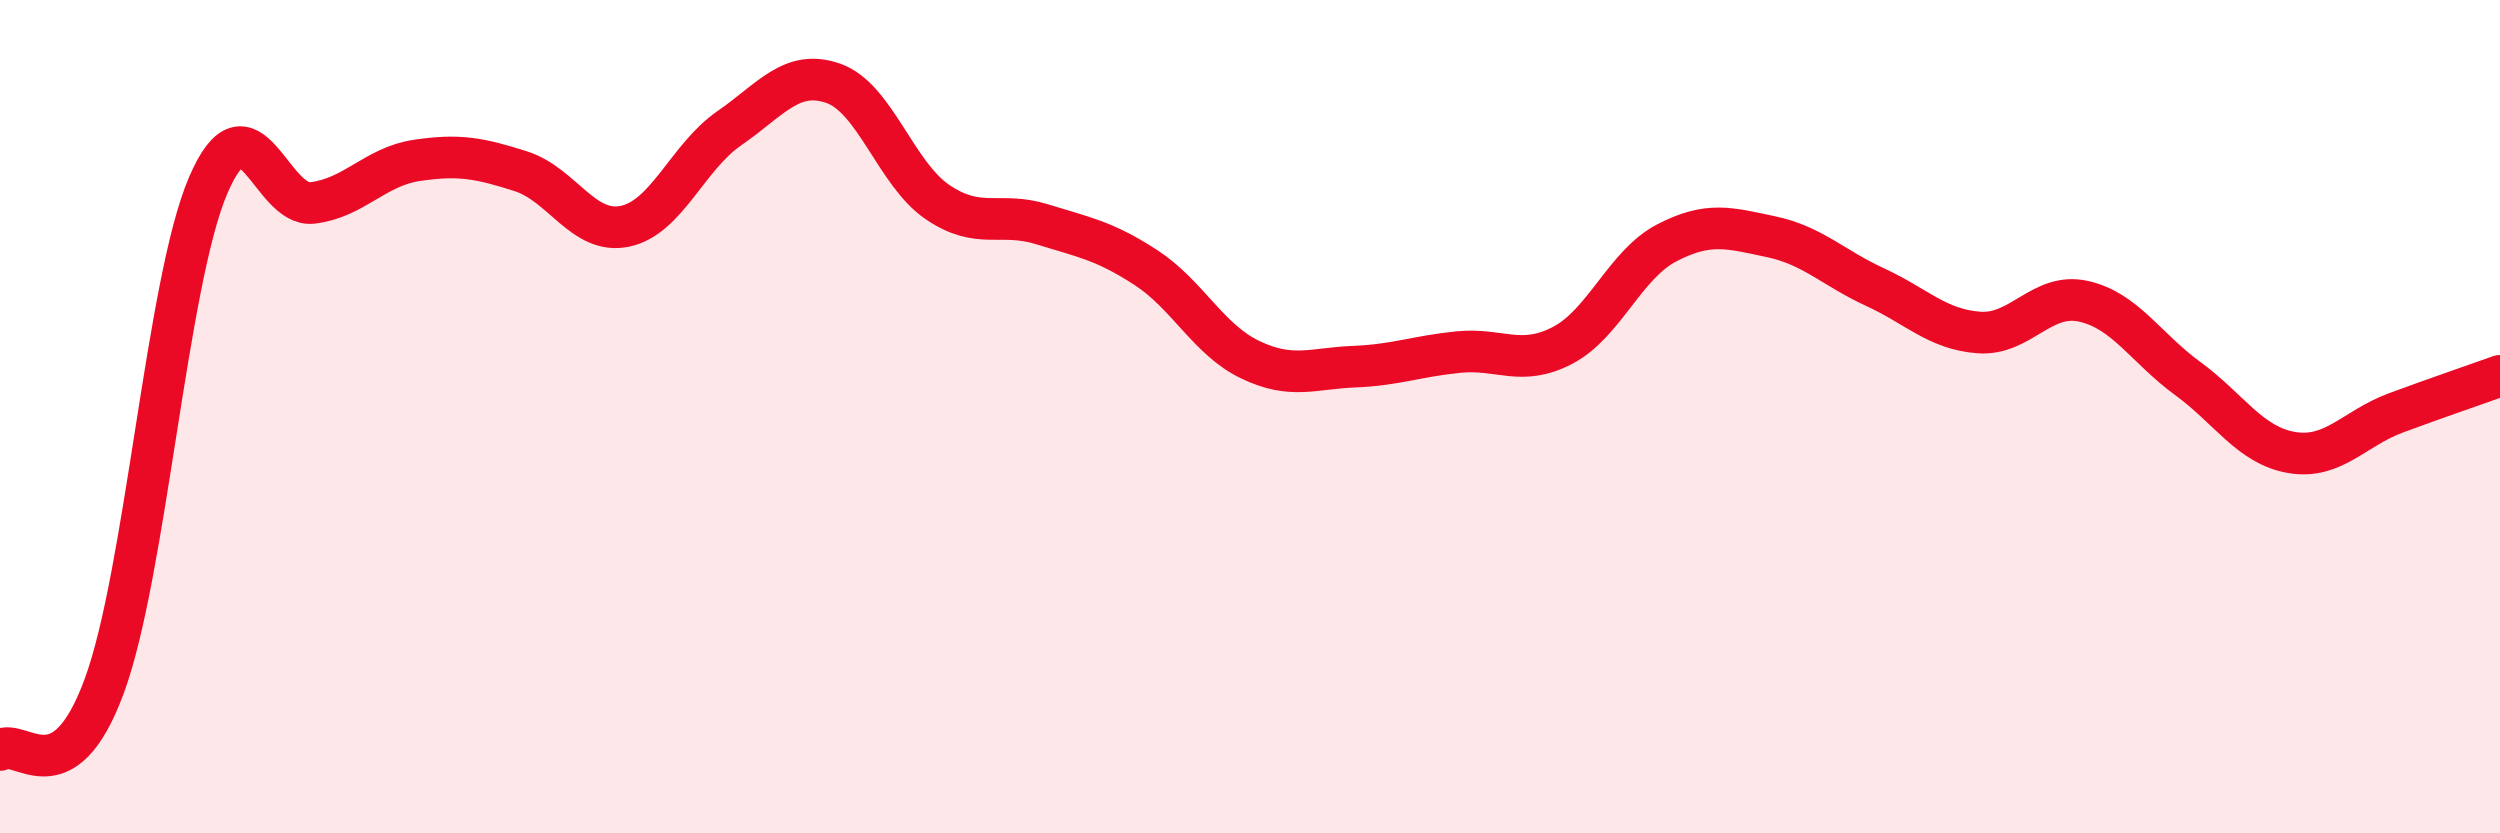
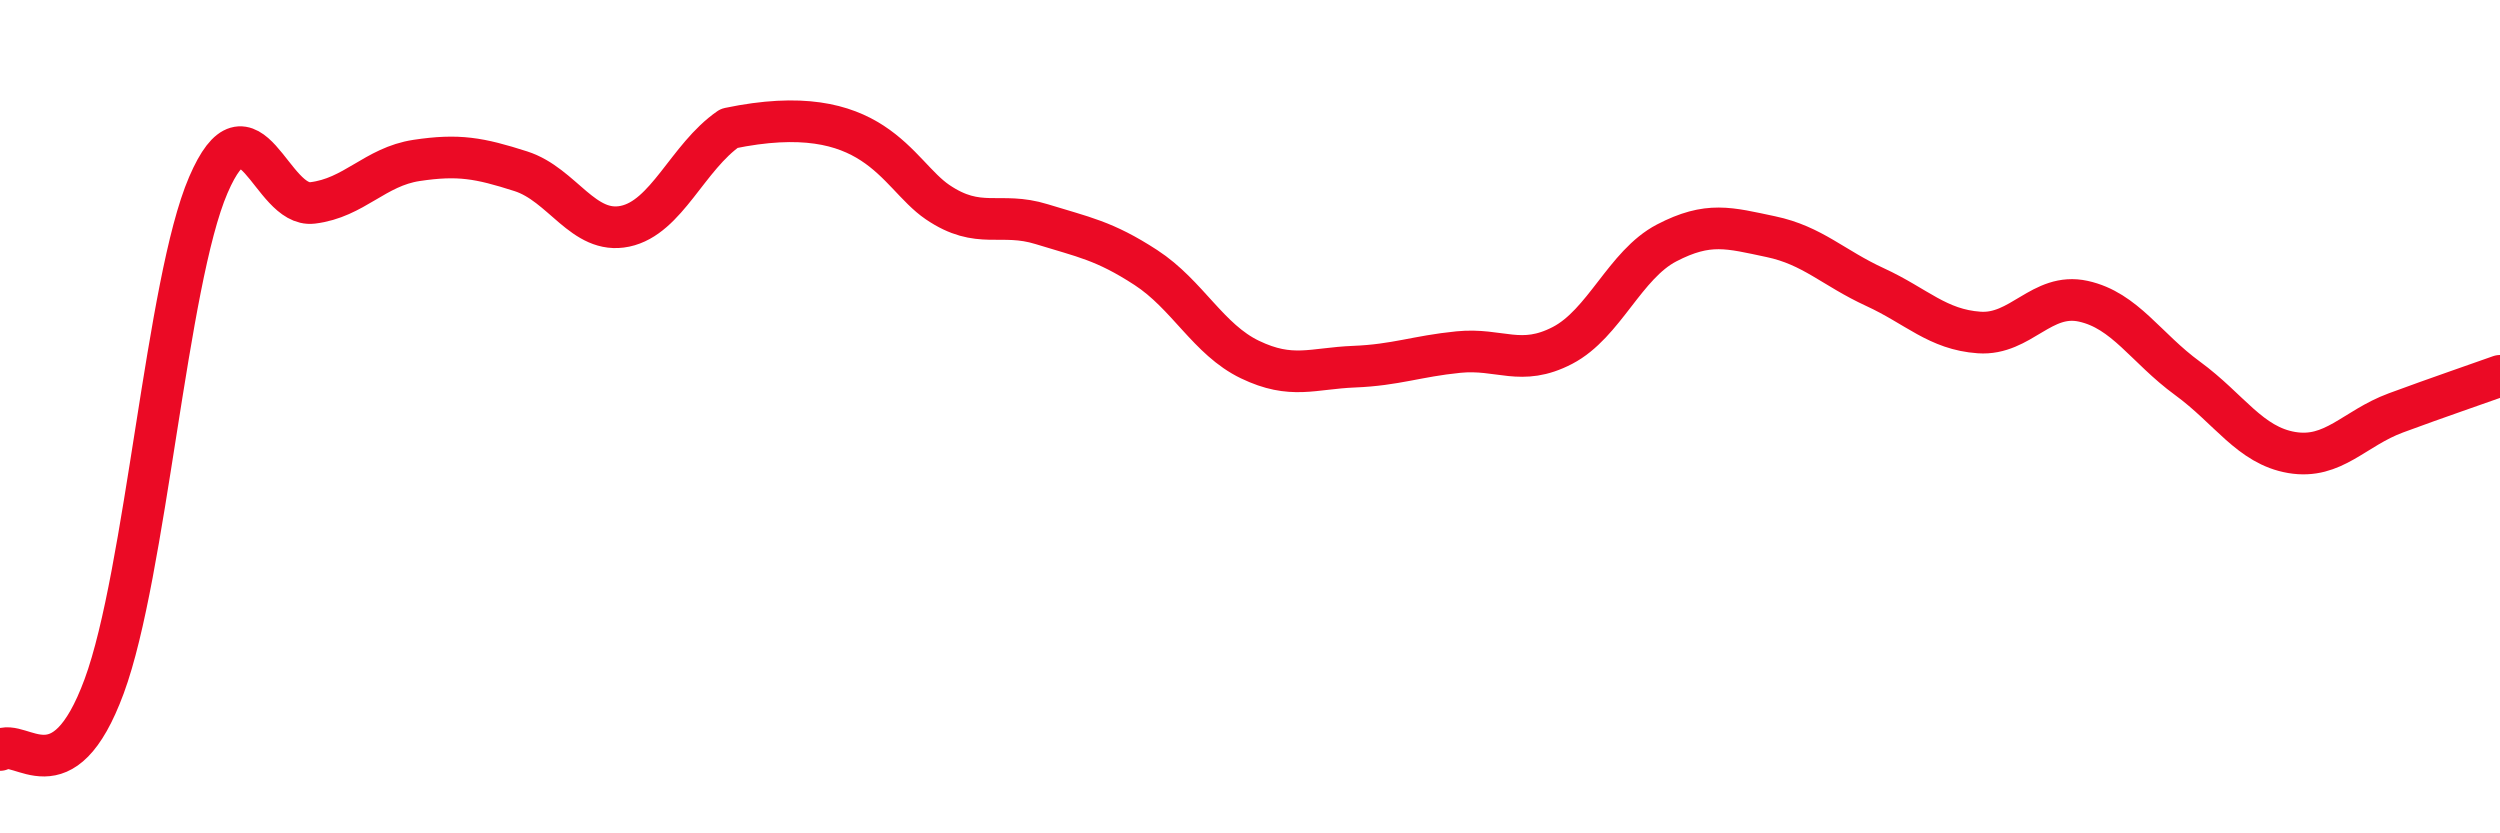
<svg xmlns="http://www.w3.org/2000/svg" width="60" height="20" viewBox="0 0 60 20">
-   <path d="M 0,18 C 0.5,17.69 1.5,19.18 2.5,16.47 C 3.5,13.76 4,6.76 5,4.44 C 6,2.12 6.5,4.99 7.5,4.87 C 8.5,4.75 9,4 10,3.85 C 11,3.7 11.5,3.79 12.5,4.11 C 13.5,4.43 14,5.64 15,5.43 C 16,5.22 16.5,3.77 17.5,3.08 C 18.5,2.39 19,1.65 20,2 C 21,2.35 21.5,4.17 22.5,4.85 C 23.5,5.53 24,5.07 25,5.38 C 26,5.69 26.5,5.77 27.5,6.42 C 28.5,7.07 29,8.15 30,8.63 C 31,9.11 31.5,8.84 32.5,8.8 C 33.5,8.76 34,8.55 35,8.45 C 36,8.35 36.5,8.81 37.5,8.29 C 38.5,7.77 39,6.35 40,5.83 C 41,5.31 41.5,5.47 42.5,5.68 C 43.5,5.89 44,6.43 45,6.89 C 46,7.35 46.5,7.91 47.5,7.98 C 48.5,8.05 49,7.01 50,7.23 C 51,7.45 51.5,8.35 52.5,9.08 C 53.5,9.81 54,10.69 55,10.86 C 56,11.03 56.5,10.28 57.5,9.91 C 58.5,9.54 59.5,9.2 60,9.02L60 20L0 20Z" fill="#EB0A25" opacity="0.1" stroke-linecap="round" stroke-linejoin="round" />
-   <path d="M 0,18 C 0.5,17.69 1.5,19.18 2.5,16.47 C 3.5,13.76 4,6.76 5,4.44 C 6,2.12 6.5,4.99 7.5,4.87 C 8.5,4.75 9,4 10,3.85 C 11,3.7 11.5,3.79 12.5,4.11 C 13.5,4.43 14,5.64 15,5.43 C 16,5.22 16.5,3.77 17.5,3.08 C 18.5,2.39 19,1.65 20,2 C 21,2.35 21.5,4.17 22.5,4.85 C 23.5,5.53 24,5.07 25,5.38 C 26,5.69 26.5,5.77 27.5,6.42 C 28.5,7.07 29,8.15 30,8.63 C 31,9.11 31.5,8.84 32.5,8.8 C 33.5,8.76 34,8.55 35,8.45 C 36,8.35 36.5,8.81 37.5,8.29 C 38.5,7.77 39,6.35 40,5.83 C 41,5.31 41.5,5.47 42.5,5.68 C 43.5,5.89 44,6.43 45,6.89 C 46,7.35 46.5,7.91 47.5,7.98 C 48.5,8.05 49,7.01 50,7.23 C 51,7.45 51.5,8.35 52.5,9.08 C 53.5,9.81 54,10.69 55,10.86 C 56,11.03 56.5,10.28 57.5,9.91 C 58.5,9.54 59.5,9.2 60,9.02" stroke="#EB0A25" stroke-width="1" fill="none" stroke-linecap="round" stroke-linejoin="round" />
+   <path d="M 0,18 C 0.5,17.69 1.5,19.18 2.5,16.47 C 3.5,13.76 4,6.76 5,4.44 C 6,2.12 6.5,4.99 7.5,4.87 C 8.5,4.75 9,4 10,3.85 C 11,3.7 11.5,3.79 12.5,4.11 C 13.5,4.43 14,5.64 15,5.43 C 16,5.22 16.5,3.77 17.5,3.08 C 21,2.35 21.5,4.17 22.5,4.85 C 23.5,5.53 24,5.07 25,5.38 C 26,5.69 26.5,5.77 27.5,6.42 C 28.5,7.07 29,8.15 30,8.63 C 31,9.11 31.5,8.84 32.5,8.8 C 33.5,8.76 34,8.55 35,8.45 C 36,8.35 36.5,8.81 37.5,8.29 C 38.5,7.77 39,6.35 40,5.83 C 41,5.31 41.5,5.47 42.5,5.68 C 43.5,5.89 44,6.43 45,6.89 C 46,7.35 46.5,7.91 47.5,7.98 C 48.5,8.05 49,7.01 50,7.23 C 51,7.45 51.5,8.35 52.5,9.08 C 53.5,9.81 54,10.69 55,10.86 C 56,11.03 56.5,10.28 57.5,9.91 C 58.5,9.54 59.5,9.2 60,9.02" stroke="#EB0A25" stroke-width="1" fill="none" stroke-linecap="round" stroke-linejoin="round" />
</svg>